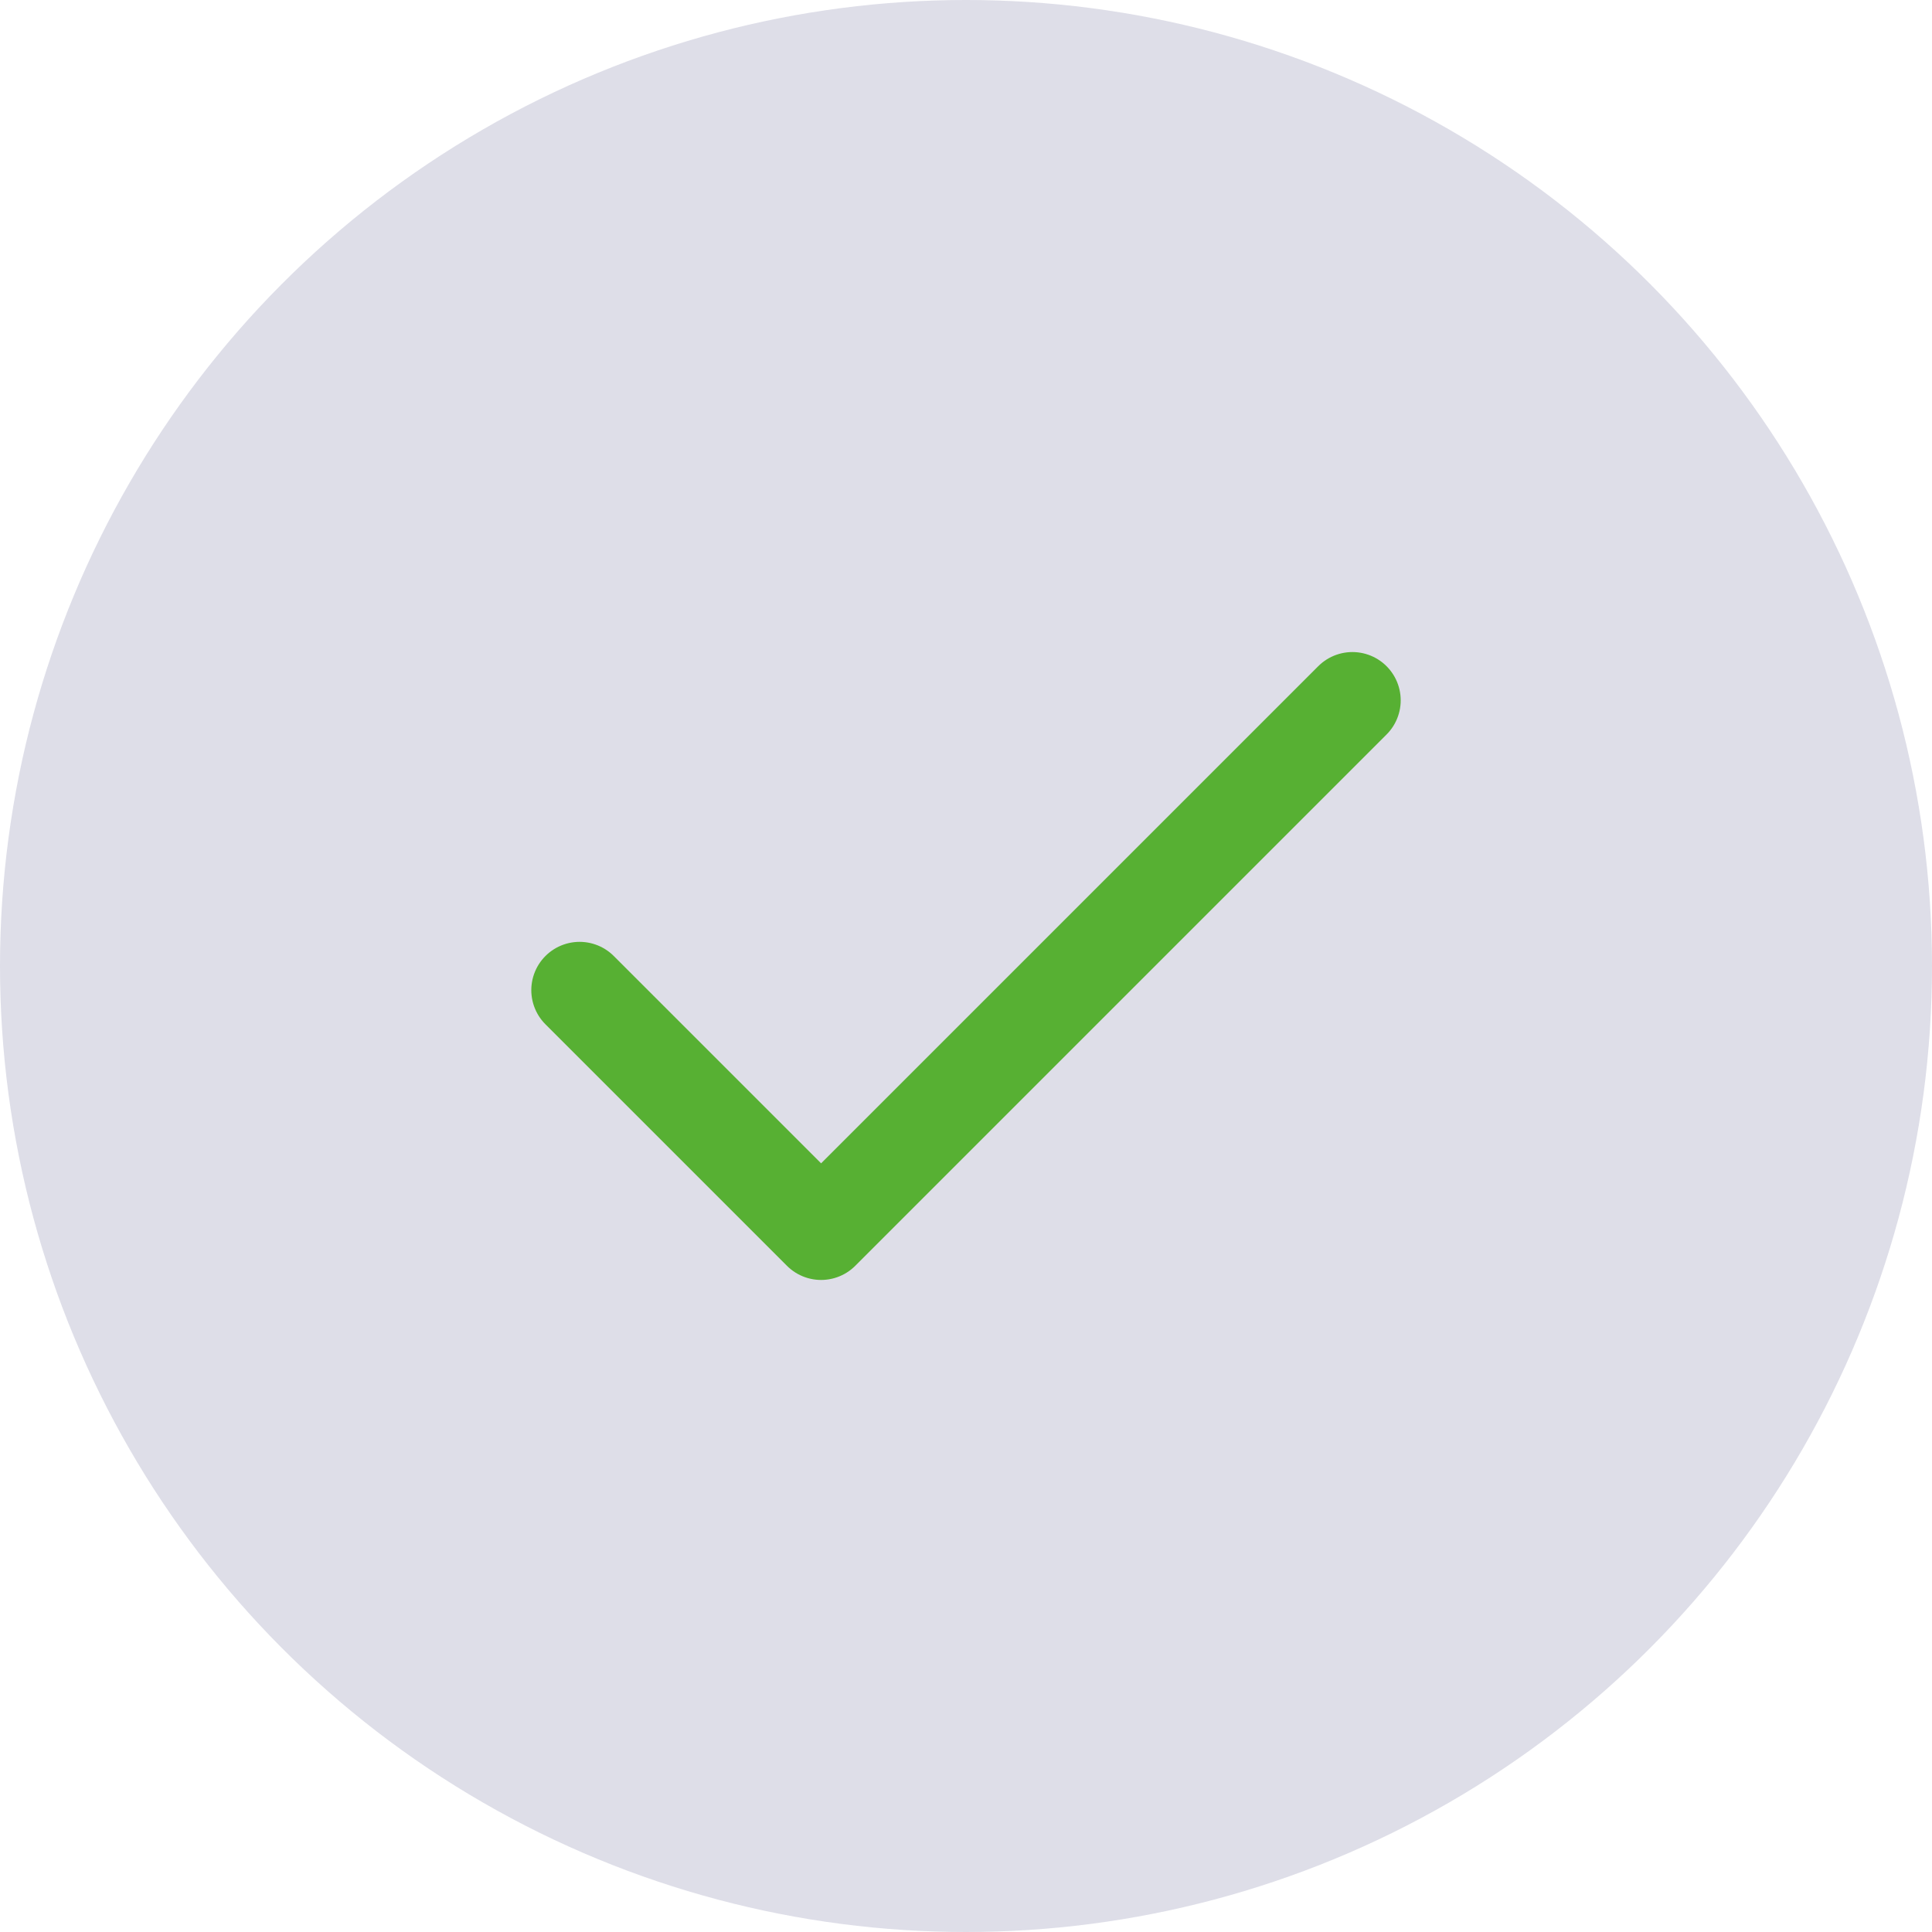
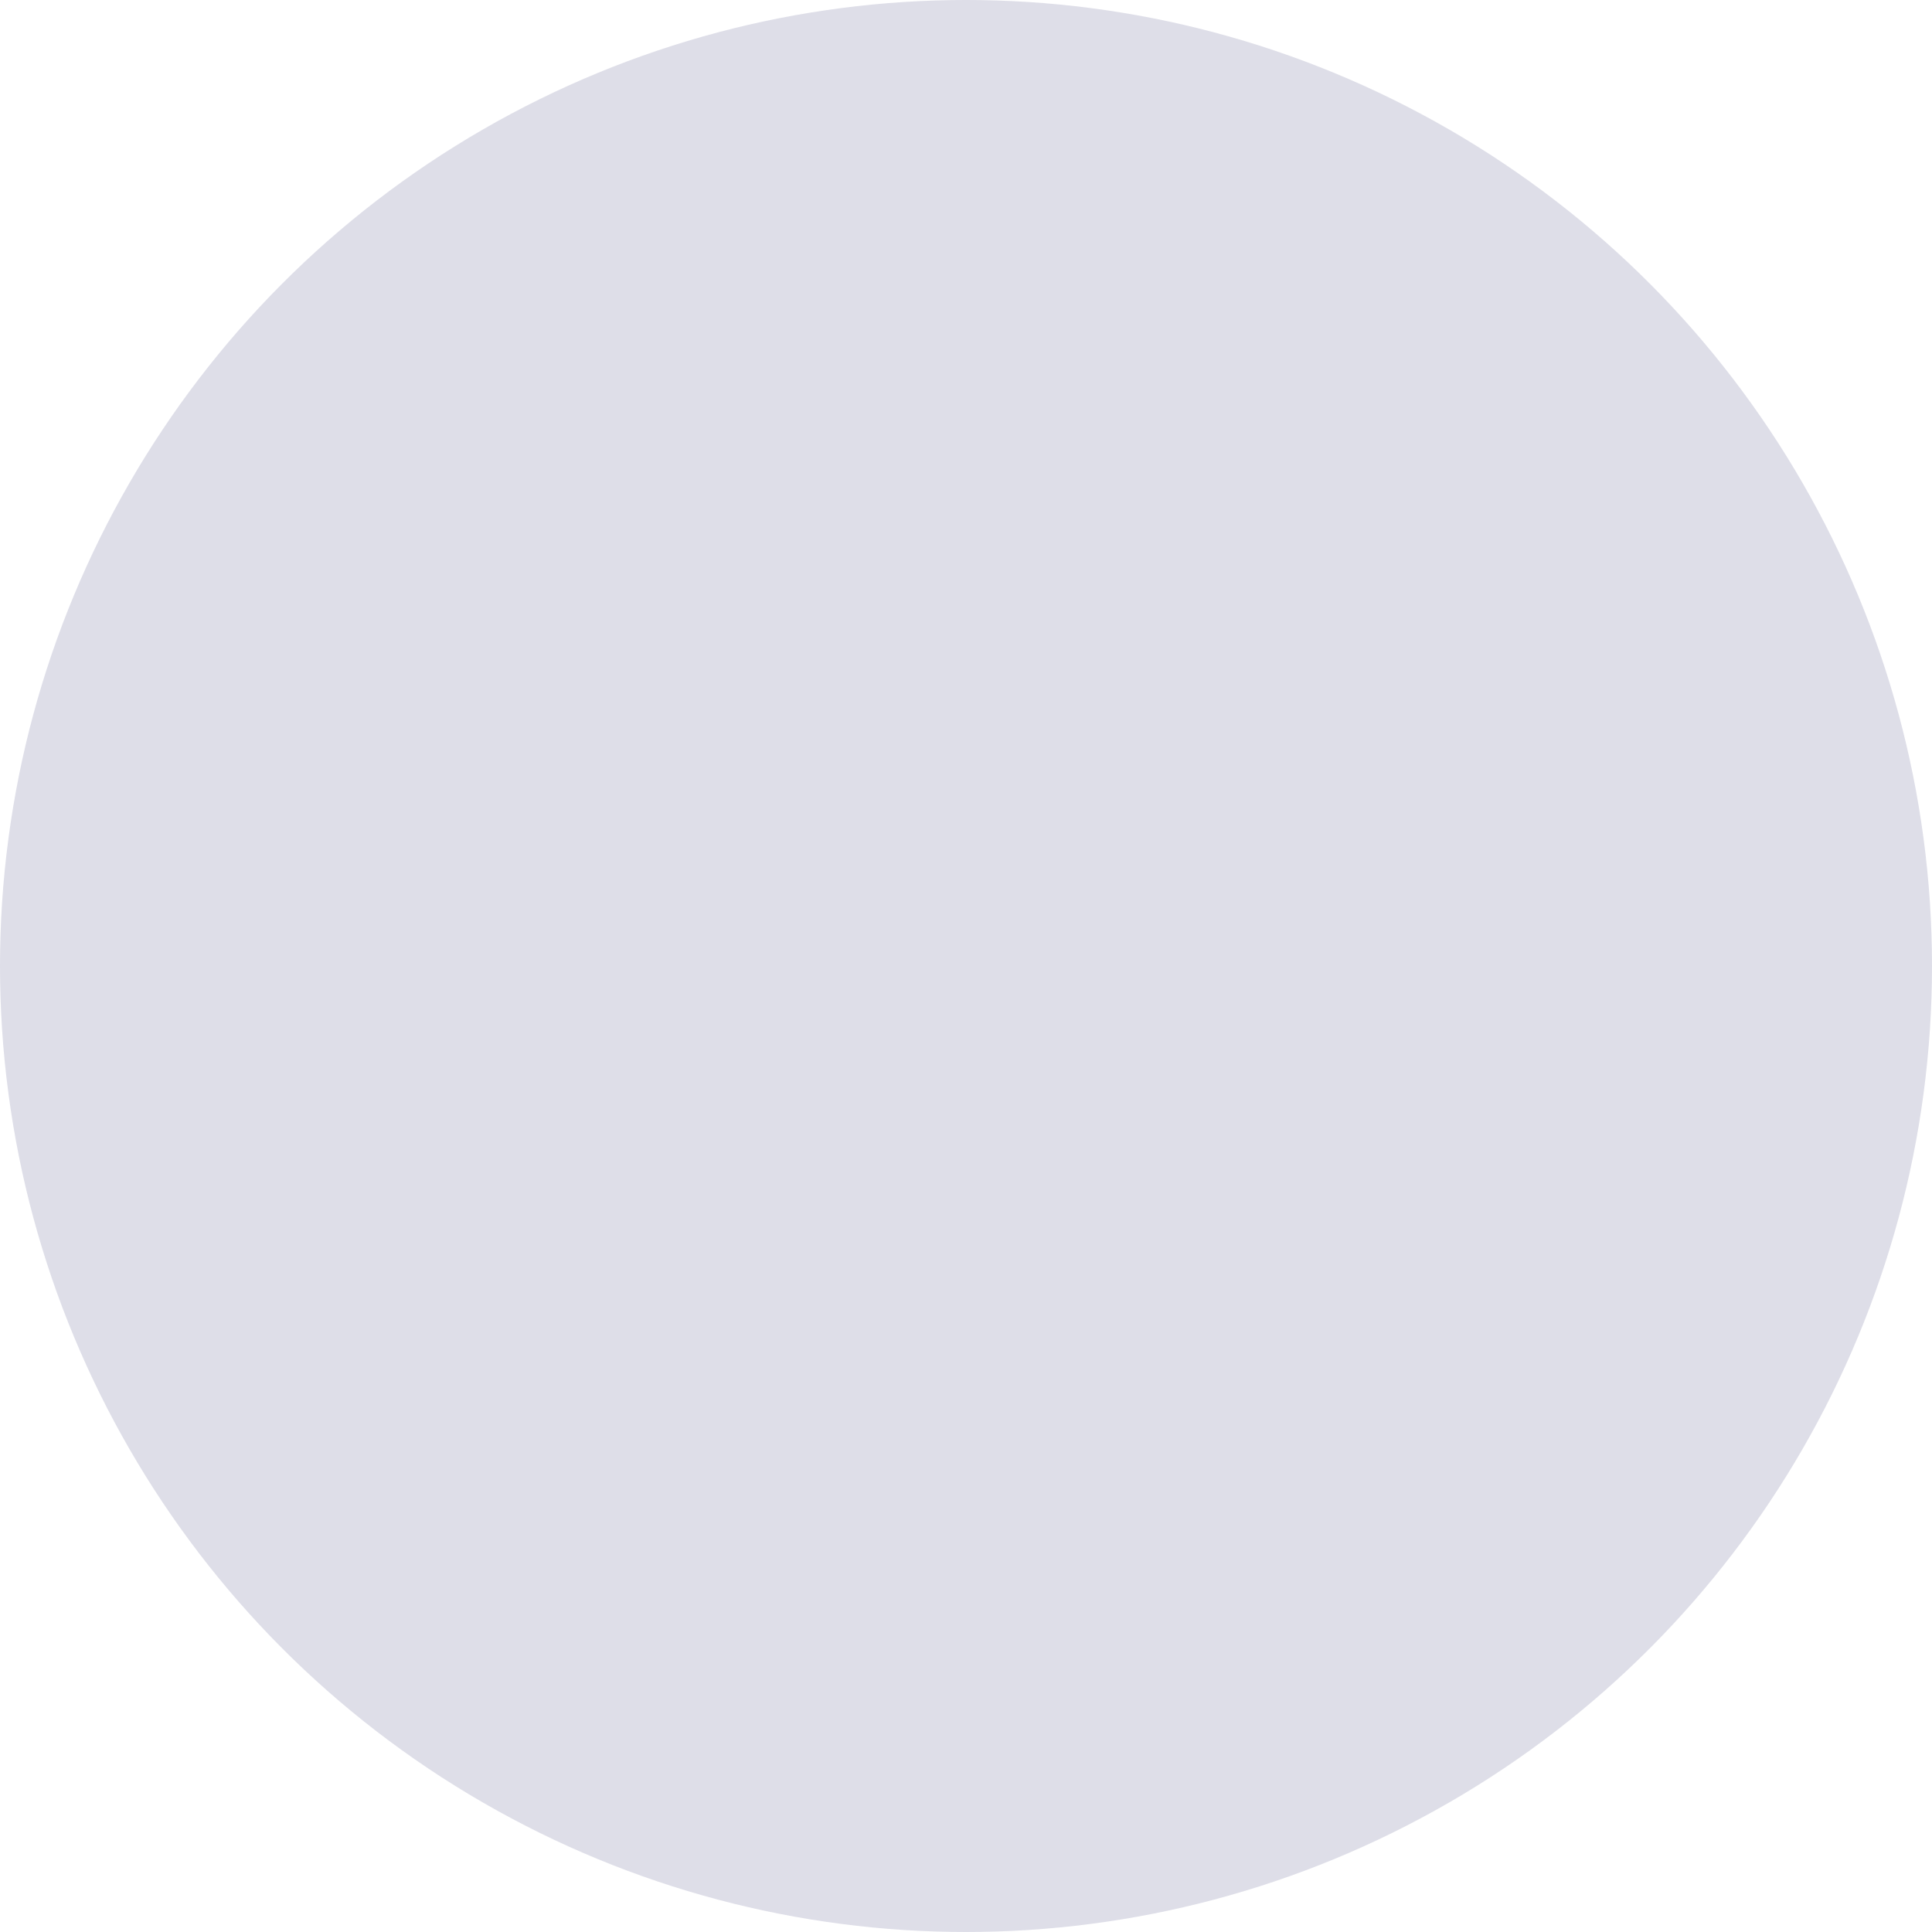
<svg xmlns="http://www.w3.org/2000/svg" xmlns:ns1="http://www.serif.com/" width="100%" height="100%" viewBox="0 0 40 40" version="1.1" xml:space="preserve" style="fill-rule:evenodd;clip-rule:evenodd;stroke-linecap:round;stroke-linejoin:round;">
  <circle cx="20" cy="20" r="20" style="fill:rgb(222,222,232);" />
  <g transform="matrix(1,0,0,1,20,20)">
    <g transform="matrix(1,0,0,1,-9,-6.5)">
      <g transform="matrix(1,0,0,1,1,1)">
        <g id="Design-Desktop">
          <g id="OMN-WEB-WWW-DLACZEGO-" ns1:id="OMN-WEB-WWW-DLACZEGO?">
            <g id="Omniscopy-a-inne-rozwiązania">
              <g id="Tabela">
                <g id="Group-6">
                  <g id="check">
-                     <path id="Shape" d="M16,0L5,11L0,6" style="fill:none;stroke:rgb(87,176,51);stroke-width:2px;" />
-                   </g>
+                     </g>
                </g>
              </g>
            </g>
          </g>
        </g>
      </g>
    </g>
  </g>
</svg>